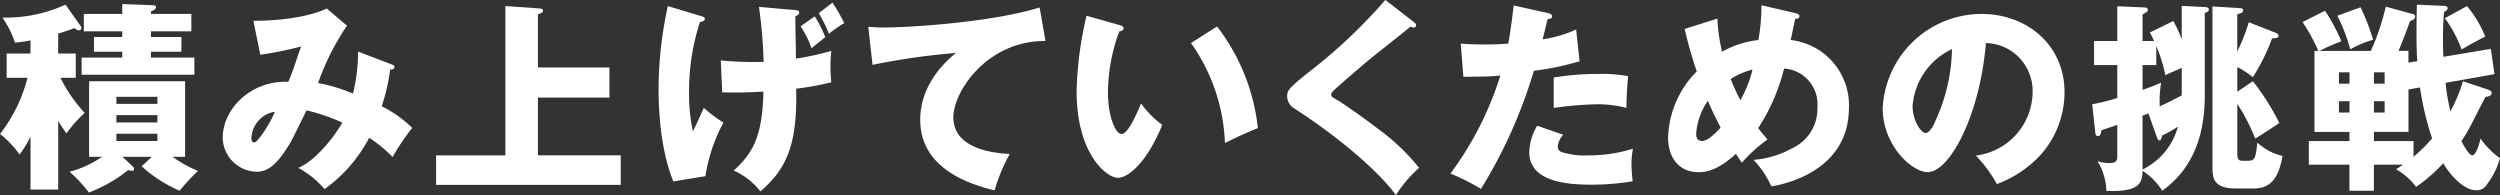
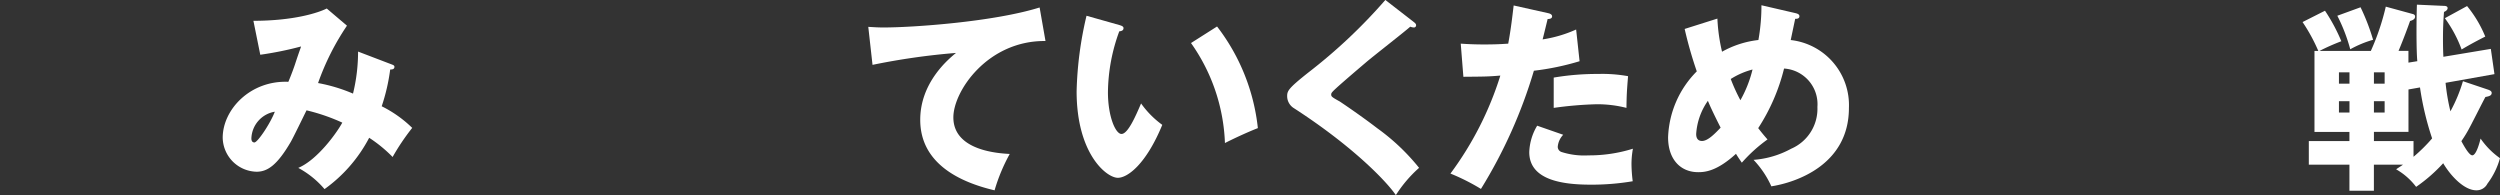
<svg xmlns="http://www.w3.org/2000/svg" width="284.537" height="22.214" viewBox="0 0 284.537 22.214">
  <rect x="0" y="0" width="284.537" height="22.214" fill="#333333" stroke="none" />
  <g transform="translate(18961.836 207.931)">
-     <path d="M69.524,434.416h-3.15v-6.024a13.379,13.379,0,0,1-1.242,2.046,11.312,11.312,0,0,0-2.231-2.345,17.244,17.244,0,0,0,3.127-6.393H63.66v-2.76h2.714v-1.494a16.045,16.045,0,0,1-1.771.253,11.134,11.134,0,0,0-1.426-2.851,16.291,16.291,0,0,0,7.175-1.472l1.7,2.392a.51.51,0,0,1,.115.253.277.277,0,0,1-.3.275.66.66,0,0,1-.46-.253c-.782.276-1.242.437-1.885.621v2.276h2v2.76H69.777a17.126,17.126,0,0,0,2.759,4,14.653,14.653,0,0,0-2.069,2.322c-.3-.413-.529-.735-.943-1.4Zm10.669-3.725H76.836l1.2,1.127a.33.33,0,0,1,.115.253c0,.184-.092.207-.23.207a2.582,2.582,0,0,1-.437-.069,16.926,16.926,0,0,1-4.461,2.553,16.561,16.561,0,0,0-2.207-2.369,11.68,11.68,0,0,0,3.7-1.7H73.042v-8.6H83.965v8.6H82.539a13.955,13.955,0,0,0,2.9,1.61,20.878,20.878,0,0,0-2.093,2.254,15.655,15.655,0,0,1-4.323-2.784Zm4.484-16.257v1.977h-4.6v.644h3.472v1.678H80.079v.667h4.943v1.955H72.191V419.4h4.622v-.667H73.594v-1.678h3.219v-.644H72.444v-1.977h4.369v-1.127l3.541.138c.069,0,.3.023.3.207,0,.276-.367.413-.574.483v.3Zm-3.863,10.233v-.806H76.146v.806Zm-4.668,1.287v.828h4.668v-.828Zm0,2.115v.828h4.668v-.828Z" transform="translate(-19024.736 -620.778)" fill="#fff" />
    <path d="M107.492,420.183c.253.091.3.161.3.275,0,.3-.322.3-.483.3a21.785,21.785,0,0,1-.966,4.184,13.623,13.623,0,0,1,3.473,2.461,25.961,25.961,0,0,0-2.231,3.311,15.68,15.68,0,0,0-2.667-2.185,16.692,16.692,0,0,1-5.082,5.841,10.331,10.331,0,0,0-2.989-2.414c2.184-.92,4.392-4,5.012-5.151a21.757,21.757,0,0,0-4.07-1.4c-.276.552-1.5,3.081-1.793,3.587-1.518,2.6-2.622,3.4-3.887,3.4a3.941,3.941,0,0,1-3.862-3.864c0-3.218,3.15-6.552,7.473-6.369.161-.39.437-1.057.736-1.931.528-1.61.621-1.794.712-2.093a39.173,39.173,0,0,1-4.645.943l-.781-3.863c4.552,0,7.358-.9,8.347-1.4l2.3,1.955A28.528,28.528,0,0,0,99.1,422.3a18.549,18.549,0,0,1,3.978,1.2,20.005,20.005,0,0,0,.575-4.783ZM91.511,428.6c0,.414.23.46.344.46.369,0,1.84-2.208,2.323-3.5A3.193,3.193,0,0,0,91.511,428.6Z" transform="translate(-19024.736 -620.778)" fill="#fff" />
-     <path d="M132.262,420.527v3.427h-8.14v6.576h9.428v3.358H112.532V430.53h7.887V413.537l3.956.276c.253.023.322.115.322.252,0,.207-.161.277-.575.414v6.048Z" transform="translate(-19024.736 -620.778)" fill="#fff" />
-     <path d="M142.567,414.641c.322.091.552.161.552.368s-.23.275-.552.345a25.225,25.225,0,0,0-1.241,7.933,19.715,19.715,0,0,0,.436,4.507c.277-.506.92-1.955,1.242-2.668a17.062,17.062,0,0,0,2.231,1.679,18.725,18.725,0,0,0-2.047,6.093l-3.656.6c-.437-1.1-1.678-4.416-1.678-10.647a44.694,44.694,0,0,1,1.057-9.313Zm2.369,5.082a37.2,37.2,0,0,0,4.875.161,55.006,55.006,0,0,0-.529-6.255l3.909.345c.506.046.667.069.667.3,0,.253-.207.323-.437.415,0,.758.069,4.139.069,4.829a33.135,33.135,0,0,0,4.024-.874,16.067,16.067,0,0,0-.092,1.77,15.56,15.56,0,0,0,.092,1.794,32.476,32.476,0,0,1-4,.735c.138,6.048-.92,9.015-4.07,11.682a7.99,7.99,0,0,0-3.036-2.368c2.139-1.955,3.266-3.794,3.381-8.991-2.07.137-3.5.115-4.691.091Zm10.692-5.013a13.453,13.453,0,0,1,1.2,2.368c-.575.46-1.2.943-1.564,1.265a11.546,11.546,0,0,0-1.241-2.506Zm2.024-1.564a21.82,21.82,0,0,1,1.334,2.323,16.766,16.766,0,0,0-1.748,1.219,15.665,15.665,0,0,0-1.15-2.346Z" transform="translate(-19024.736 -620.778)" fill="#fff" />
    <path d="M181.893,417.515c-6.577-.069-10.486,5.7-10.486,8.692,0,3.817,5.2,4.093,6.416,4.162a20.2,20.2,0,0,0-1.725,4.14c-4.024-.944-8.462-3.082-8.462-8.026,0-4.231,3.174-6.876,4.07-7.611a77.8,77.8,0,0,0-9.5,1.357l-.483-4.324c.506.024.989.07,1.725.07,3.38,0,12.555-.645,17.775-2.277Z" transform="translate(-19024.736 -620.778)" fill="#fff" />
    <path d="M190.312,415.7c.208.07.46.139.46.345,0,.3-.275.346-.482.368A20.581,20.581,0,0,0,189,423.333c0,2.8.873,4.76,1.54,4.76.736,0,1.61-2.024,2.231-3.473a10.481,10.481,0,0,0,2.414,2.438c-1.839,4.461-3.932,6.025-5.059,6.025-1.287,0-4.691-2.736-4.691-9.842a41.037,41.037,0,0,1,1.127-8.6Zm11.107.161a22.933,22.933,0,0,1,4.645,11.567c-1.356.529-2.989,1.31-3.748,1.7a20.949,20.949,0,0,0-3.863-11.383Z" transform="translate(-19024.736 -620.778)" fill="#fff" />
    <path d="M223.843,415.377c.138.114.23.206.23.345a.245.245,0,0,1-.276.253,1.364,1.364,0,0,1-.391-.092c-.46.436-4.208,3.356-4.99,4.023-1.058.9-2.346,2-3.2,2.76-.736.667-.805.759-.805.942,0,.231.092.3.989.8.069.047,2.184,1.449,4.254,3.036a24.166,24.166,0,0,1,4.759,4.507,14.519,14.519,0,0,0-2.644,3.105c-1.012-1.5-4.806-5.5-11.589-9.888a1.608,1.608,0,0,1-.782-1.358c0-.6.092-.874,2.414-2.712a60.818,60.818,0,0,0,8.762-8.256Z" transform="translate(-19024.736 -620.778)" fill="#fff" />
    <path d="M239.091,414.342c.207.046.46.137.46.368,0,.275-.322.3-.506.3-.091.368-.483,2-.574,2.322a14.6,14.6,0,0,0,3.817-1.127l.391,3.61a29.87,29.87,0,0,1-5.2,1.082,55.551,55.551,0,0,1-6.025,13.452,23.9,23.9,0,0,0-3.472-1.748,37.3,37.3,0,0,0,5.68-11.153c-1.4.116-1.679.116-4.208.138l-.3-3.771c.69.046,1.494.092,2.667.092,1.035,0,1.725-.023,2.737-.092.321-1.724.482-3.219.62-4.346Zm1.725,13.843a2.251,2.251,0,0,0-.621,1.356.625.625,0,0,0,.414.6,8.465,8.465,0,0,0,3.081.39,16.617,16.617,0,0,0,5.06-.759,9.844,9.844,0,0,0-.162,1.794,16.267,16.267,0,0,0,.139,1.909,27.892,27.892,0,0,1-4.761.39c-3.012,0-7.013-.436-7.013-3.7a6.237,6.237,0,0,1,.9-3.012Zm-1.081-6.508a29.515,29.515,0,0,1,5.082-.413,16.362,16.362,0,0,1,3.38.253c-.137,1.7-.16,2.069-.183,3.609a13.367,13.367,0,0,0-3.45-.413,42.606,42.606,0,0,0-4.829.413Z" transform="translate(-19024.736 -620.778)" fill="#fff" />
    <path d="M258.365,414.963a19.958,19.958,0,0,0,.529,3.77,10.989,10.989,0,0,1,4.139-1.333,22.043,22.043,0,0,0,.345-3.955l3.886.9c.276.069.437.161.437.345,0,.322-.368.3-.483.3-.023.116-.437,2.07-.506,2.415a7.456,7.456,0,0,1,6.623,7.726c0,6.554-6.163,8.509-8.83,8.923a10.783,10.783,0,0,0-2.024-3.013,10.564,10.564,0,0,0,4.277-1.265,4.95,4.95,0,0,0,2.99-4.759,4.064,4.064,0,0,0-3.795-4.369,22.108,22.108,0,0,1-2.943,6.783c.253.322.437.575,1.058,1.288a17.3,17.3,0,0,0-2.921,2.644c-.321-.46-.46-.667-.667-1.011-2.161,1.977-3.518,2.091-4.3,2.091-2.024,0-3.427-1.471-3.427-3.955a11.172,11.172,0,0,1,3.266-7.519,46.189,46.189,0,0,1-1.38-4.828Zm-1.081,9.358a7.346,7.346,0,0,0-1.333,3.772c0,.161,0,.8.666.8.69,0,1.541-.919,2.116-1.517C257.882,425.7,257.468,424.781,257.284,424.321Zm2.6-2.483a20.692,20.692,0,0,0,1.1,2.415,13.675,13.675,0,0,0,1.38-3.495A8.8,8.8,0,0,0,259.883,421.838Z" transform="translate(-19024.736 -620.778)" fill="#fff" />
-     <path d="M287.779,430.554a7.349,7.349,0,0,0,6.462-7.175,5.449,5.449,0,0,0-5.312-5.634c-.713,8.416-4.185,14.693-6.622,14.693-1.794,0-5.128-3.035-5.128-7.289a11.287,11.287,0,0,1,11.267-10.715c5.036,0,9.428,3.426,9.428,8.921a10.713,10.713,0,0,1-2.713,7.106,12.746,12.746,0,0,1-4.99,3.335A14.861,14.861,0,0,0,287.779,430.554Zm-7.2-5.681c0,1.772.989,3.105,1.472,3.105.551,0,.988-1.035,1.241-1.633a20.11,20.11,0,0,0,1.771-7.91A7.813,7.813,0,0,0,280.582,424.873Z" transform="translate(-19024.736 -620.778)" fill="#fff" />
-     <path d="M313.837,423.31c0,2.184,0,7.818-4.852,11.245a6.788,6.788,0,0,0-2.231-2.254c-.046,1.334-.253,2.414-4.116,2.276a6.812,6.812,0,0,0-1.012-3.38,4.415,4.415,0,0,0,1.334.207c.483,0,.92-.069.92-.69v-3.656c-.437.161-.8.276-1.794.6-.114.529-.138.666-.414.666-.23,0-.276-.137-.3-.413l-.345-3.2A22.572,22.572,0,0,0,303.88,424v-3.749h-2.644v-2.736h2.644V413.56l3.127.138c.23,0,.346.115.346.276s-.07.207-.6.529v3.012h1.311a9.224,9.224,0,0,0-.483-.966l2.668-1.311a12.864,12.864,0,0,1,.965,2.093v-3.817l2.622.138c.138,0,.46.023.46.276,0,.183-.115.276-.46.39Zm-2.622-2.737c-1.264.552-1.4.6-1.862.828a17.759,17.759,0,0,0-1.035-3.311v2.161h-1.564v2.829c1.058-.368,1.518-.575,2.116-.828a12.763,12.763,0,0,0-.161,2.69c1.035-.46,1.909-.92,2.506-1.241Zm-.437,6.692a17.351,17.351,0,0,1-1.793,1.011c-.115.438-.161.552-.322.552-.138,0-.184-.114-.345-.552l-.9-2.529a5.486,5.486,0,0,1-.667.253v6.14A7.614,7.614,0,0,0,310.778,427.265Zm11.107-10.693c.138.046.345.138.345.345,0,.253-.207.276-.736.3a23.062,23.062,0,0,1-2.184,4.415,10.136,10.136,0,0,0-1.771-1.15v2.806l1.771-1.2a27.912,27.912,0,0,1,3.012,4.76c-.414.3-2.345,1.518-2.737,1.771a23.343,23.343,0,0,0-2.046-3.955v5.7c0,.782.3.782.69.782h.506c.827,0,.9-.322,1.08-2.07a6.378,6.378,0,0,0,2.875,1.519c-.322,1.7-.874,3.7-3.219,3.7h-2.116c-2.6,0-2.644-1.242-2.644-2.576V413.583l3.1.184c.184,0,.391.046.391.253,0,.23-.069.252-.667.459v4.232a20.6,20.6,0,0,0,1.311-3.334Z" transform="translate(-19024.736 -620.778)" fill="#fff" />
    <path d="M346.1,423.057c.184.069.391.161.391.368,0,.322-.346.39-.713.46-.345.621-1.725,3.4-2.047,3.931-.3.53-.529.852-.69,1.1.276.506.874,1.609,1.242,1.609.506,0,.92-1.816.943-1.908a8.879,8.879,0,0,0,2.208,2.231,8.578,8.578,0,0,1-1.426,2.9,1.379,1.379,0,0,1-1.265.759c-1.38,0-2.92-1.633-3.771-3.082a18.02,18.02,0,0,1-3.081,2.69,7.554,7.554,0,0,0-2.277-2c.506-.346.575-.368.782-.529h-3.312v2.967H330.3v-2.967h-4.622V428.9H330.3v-1.034h-3.978v-9.221h.437a19.629,19.629,0,0,0-1.794-3.288l2.552-1.289a20.116,20.116,0,0,1,1.863,3.473,23.962,23.962,0,0,0-2.483,1.1h5.841a27.14,27.14,0,0,0,1.7-5.037l3.035.829c.092.023.3.069.3.3,0,.323-.344.438-.574.506-.184.53-.782,2.162-1.311,3.4h1.127v1.334l1.011-.162c-.046-.436-.092-1.517-.092-3.334,0-1.356.023-2.369.046-3.1l3.082.138c.183,0,.413.046.413.253,0,.253-.3.391-.413.437-.046.667-.115,1.564-.115,3.035,0,1.034.023,1.587.046,2.07l5.4-.9.414,2.874-5.565.989a23.088,23.088,0,0,0,.553,3.243,17.306,17.306,0,0,0,1.425-3.427Zm-14.533-9.382a24.178,24.178,0,0,1,1.426,3.7,12.175,12.175,0,0,0-2.6,1.081,19.457,19.457,0,0,0-1.472-3.817Zm-2.461,8.692h1.2v-1.288h-1.2Zm1.2,2h-1.2v1.288h1.2Zm2.782-2h1.219v-1.288h-1.219Zm4.507,8.324a18.179,18.179,0,0,0,2.116-2.092,33.129,33.129,0,0,1-1.38-5.8l-1.31.23v4.829h-3.933V428.9h4.507Zm-3.288-6.324h-1.219v1.288h1.219Zm9.382-10.83a13.485,13.485,0,0,1,2.07,3.472c-1.311.667-2,1.058-2.691,1.471a14.447,14.447,0,0,0-1.908-3.563Z" transform="translate(-19024.736 -620.778)" fill="#fff" />
  </g>
</svg>